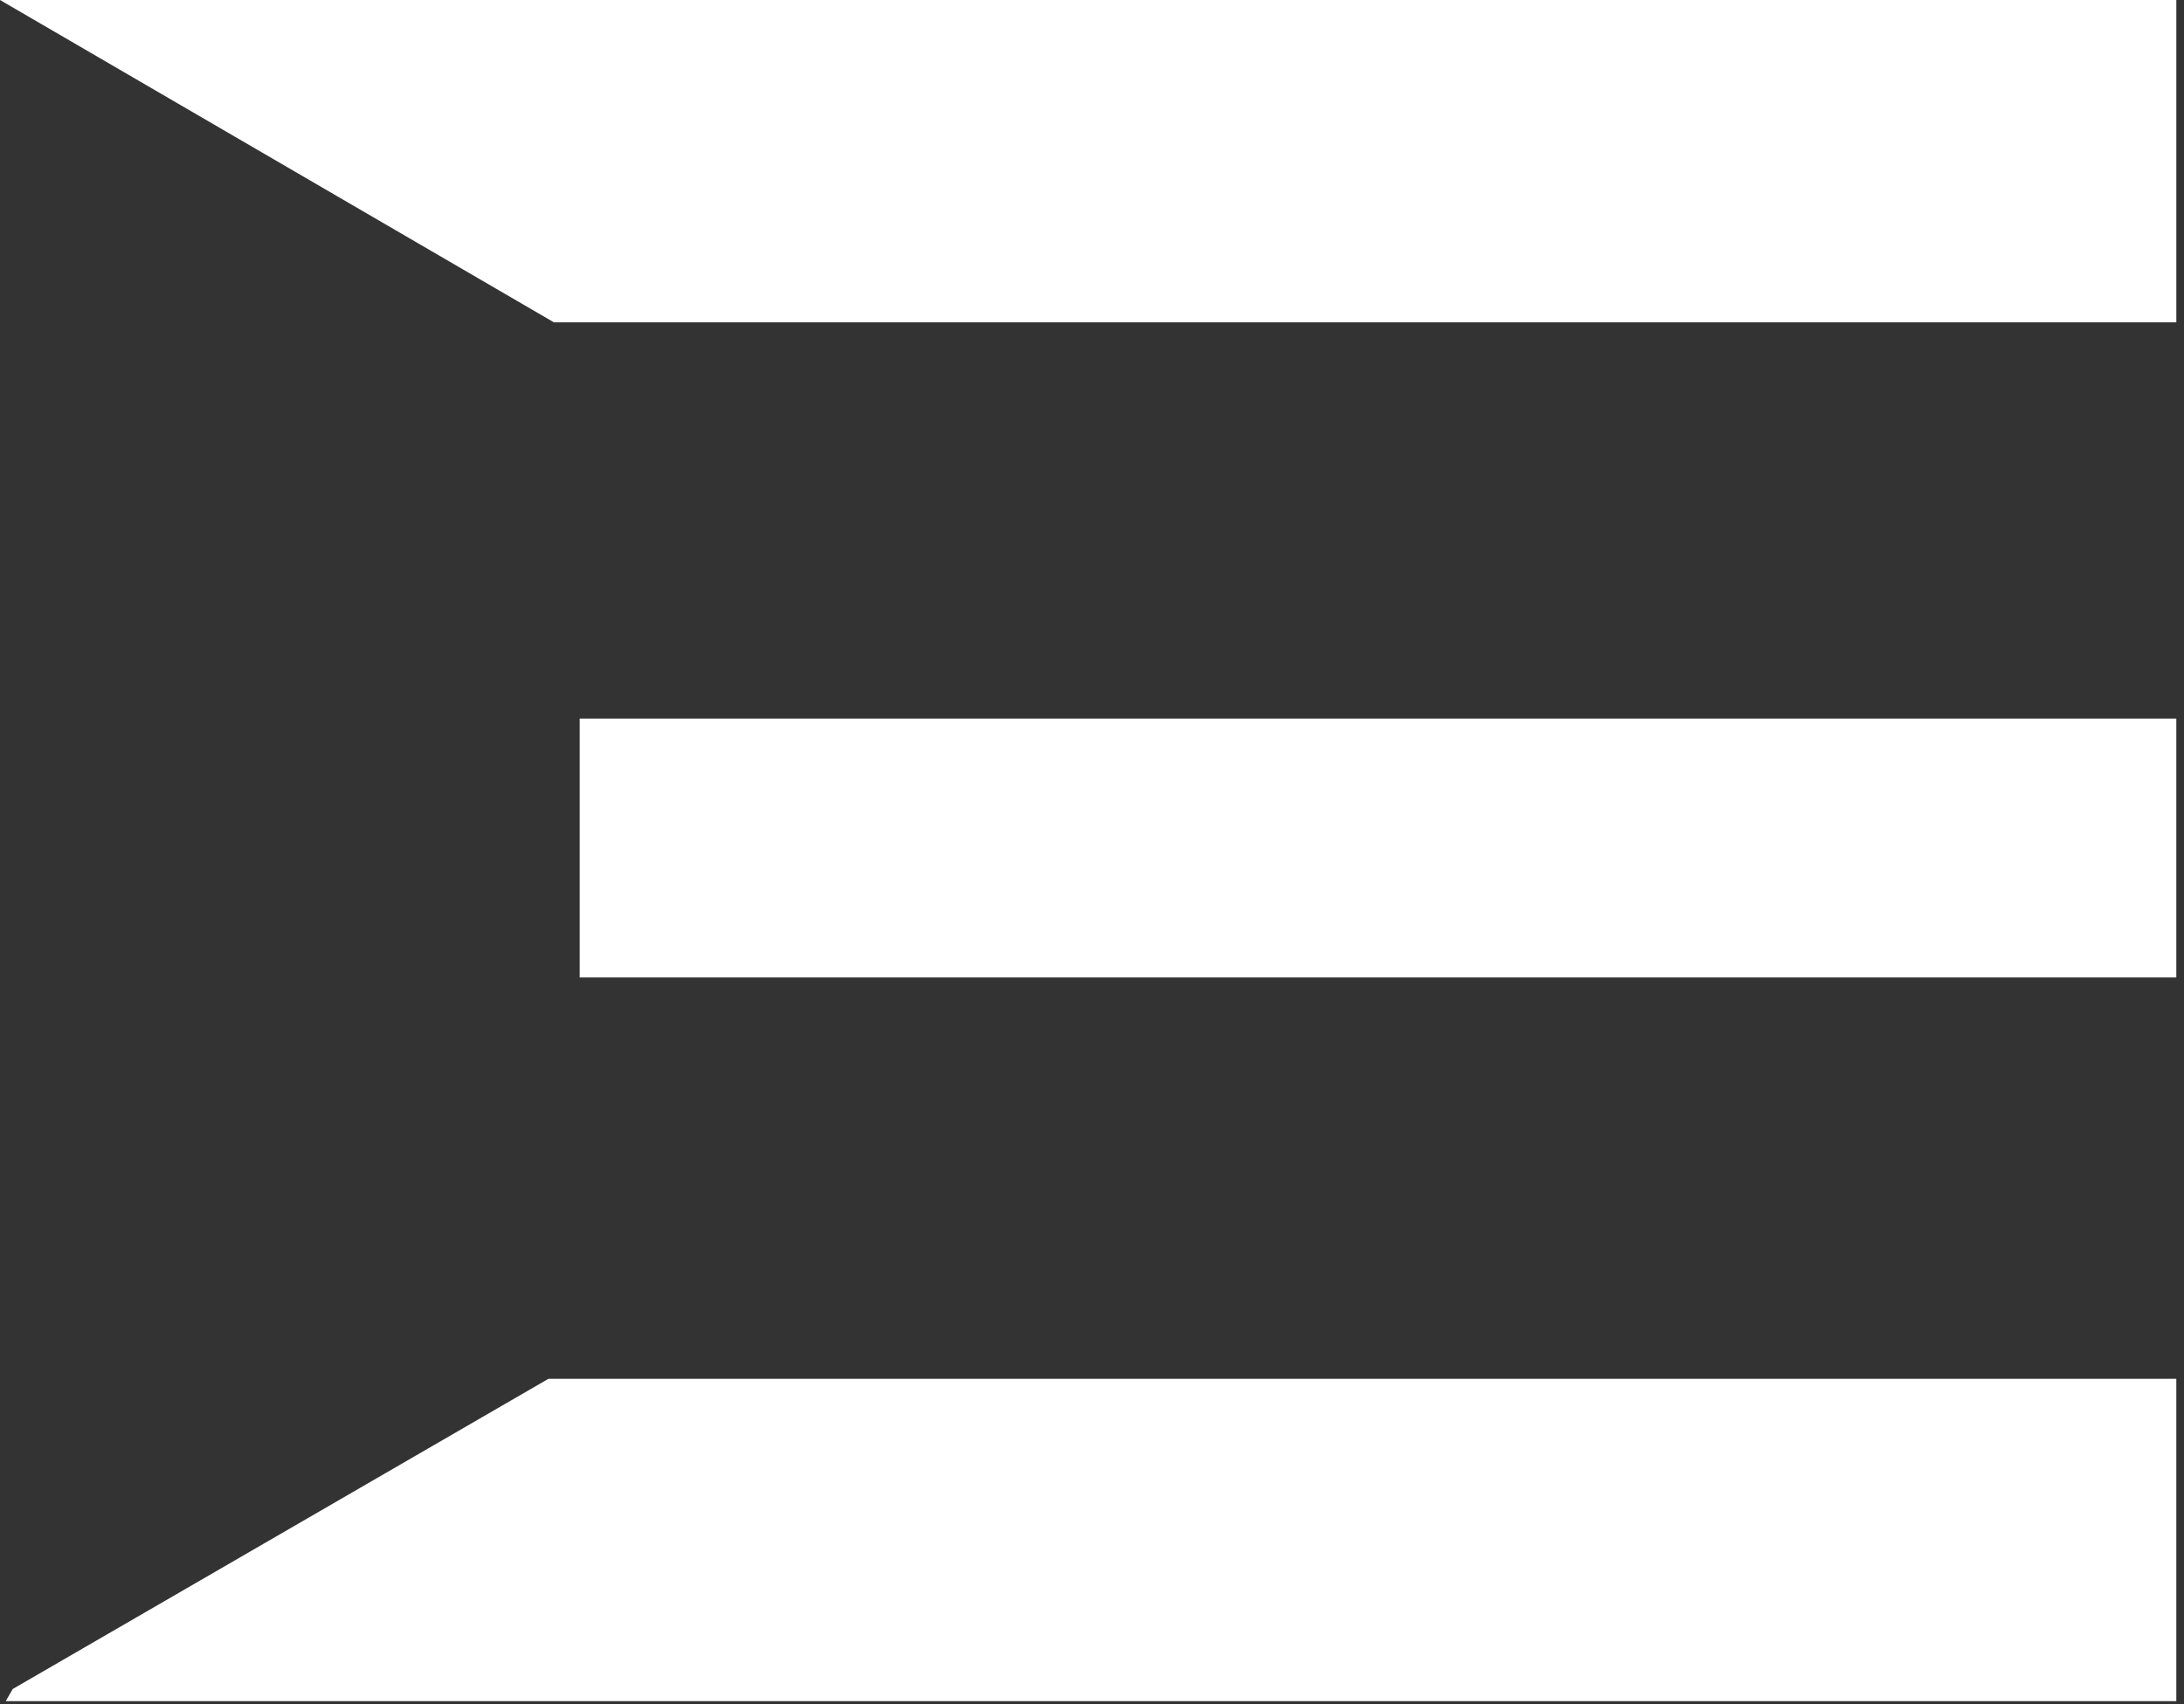
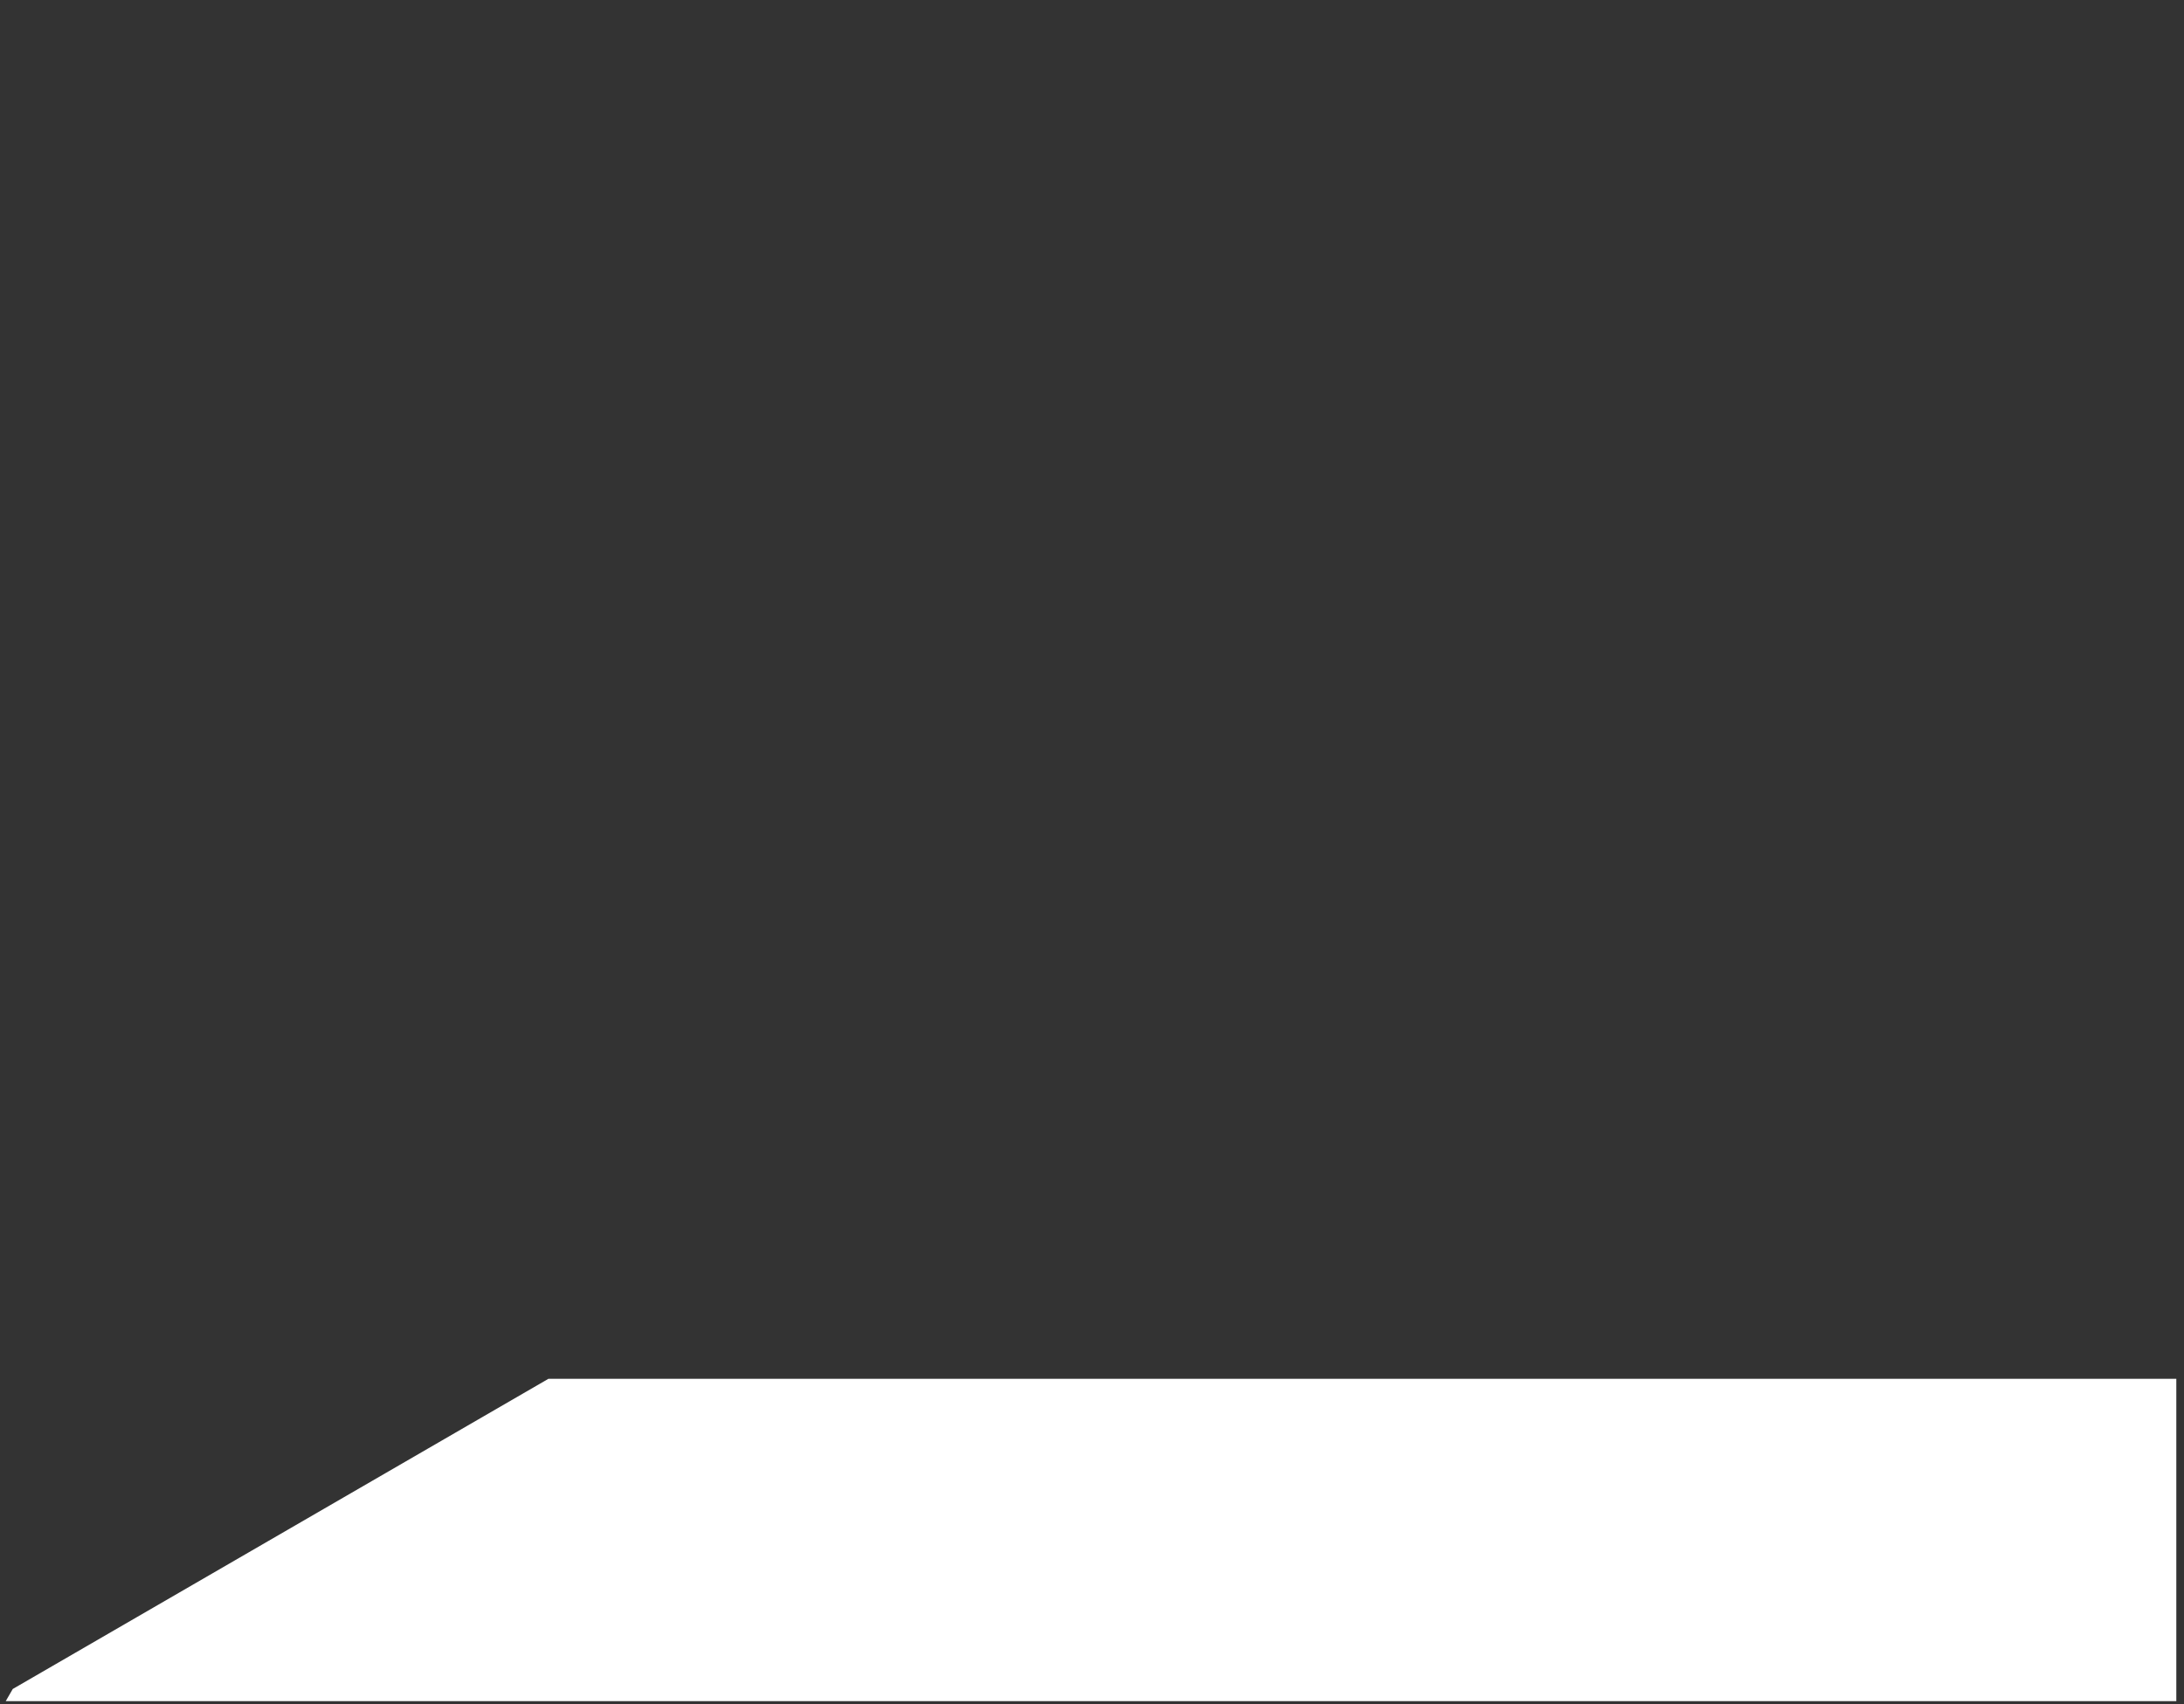
<svg xmlns="http://www.w3.org/2000/svg" width="255" height="199" viewBox="0 0 255 199" fill="none">
  <rect x="0" y="0" width="255" height="199" fill="#333333" stroke="none" />
  <path d="M254.103 161.023V198.667H0.669L1.49 197.248L64.035 161.023H254.103Z" fill="white" />
-   <path d="M254.104 0V37.644H64.674L0 0H254.104Z" fill="white" />
-   <path d="M254.103 83.918H67.686V114.153H254.103V83.918Z" fill="white" />
</svg>